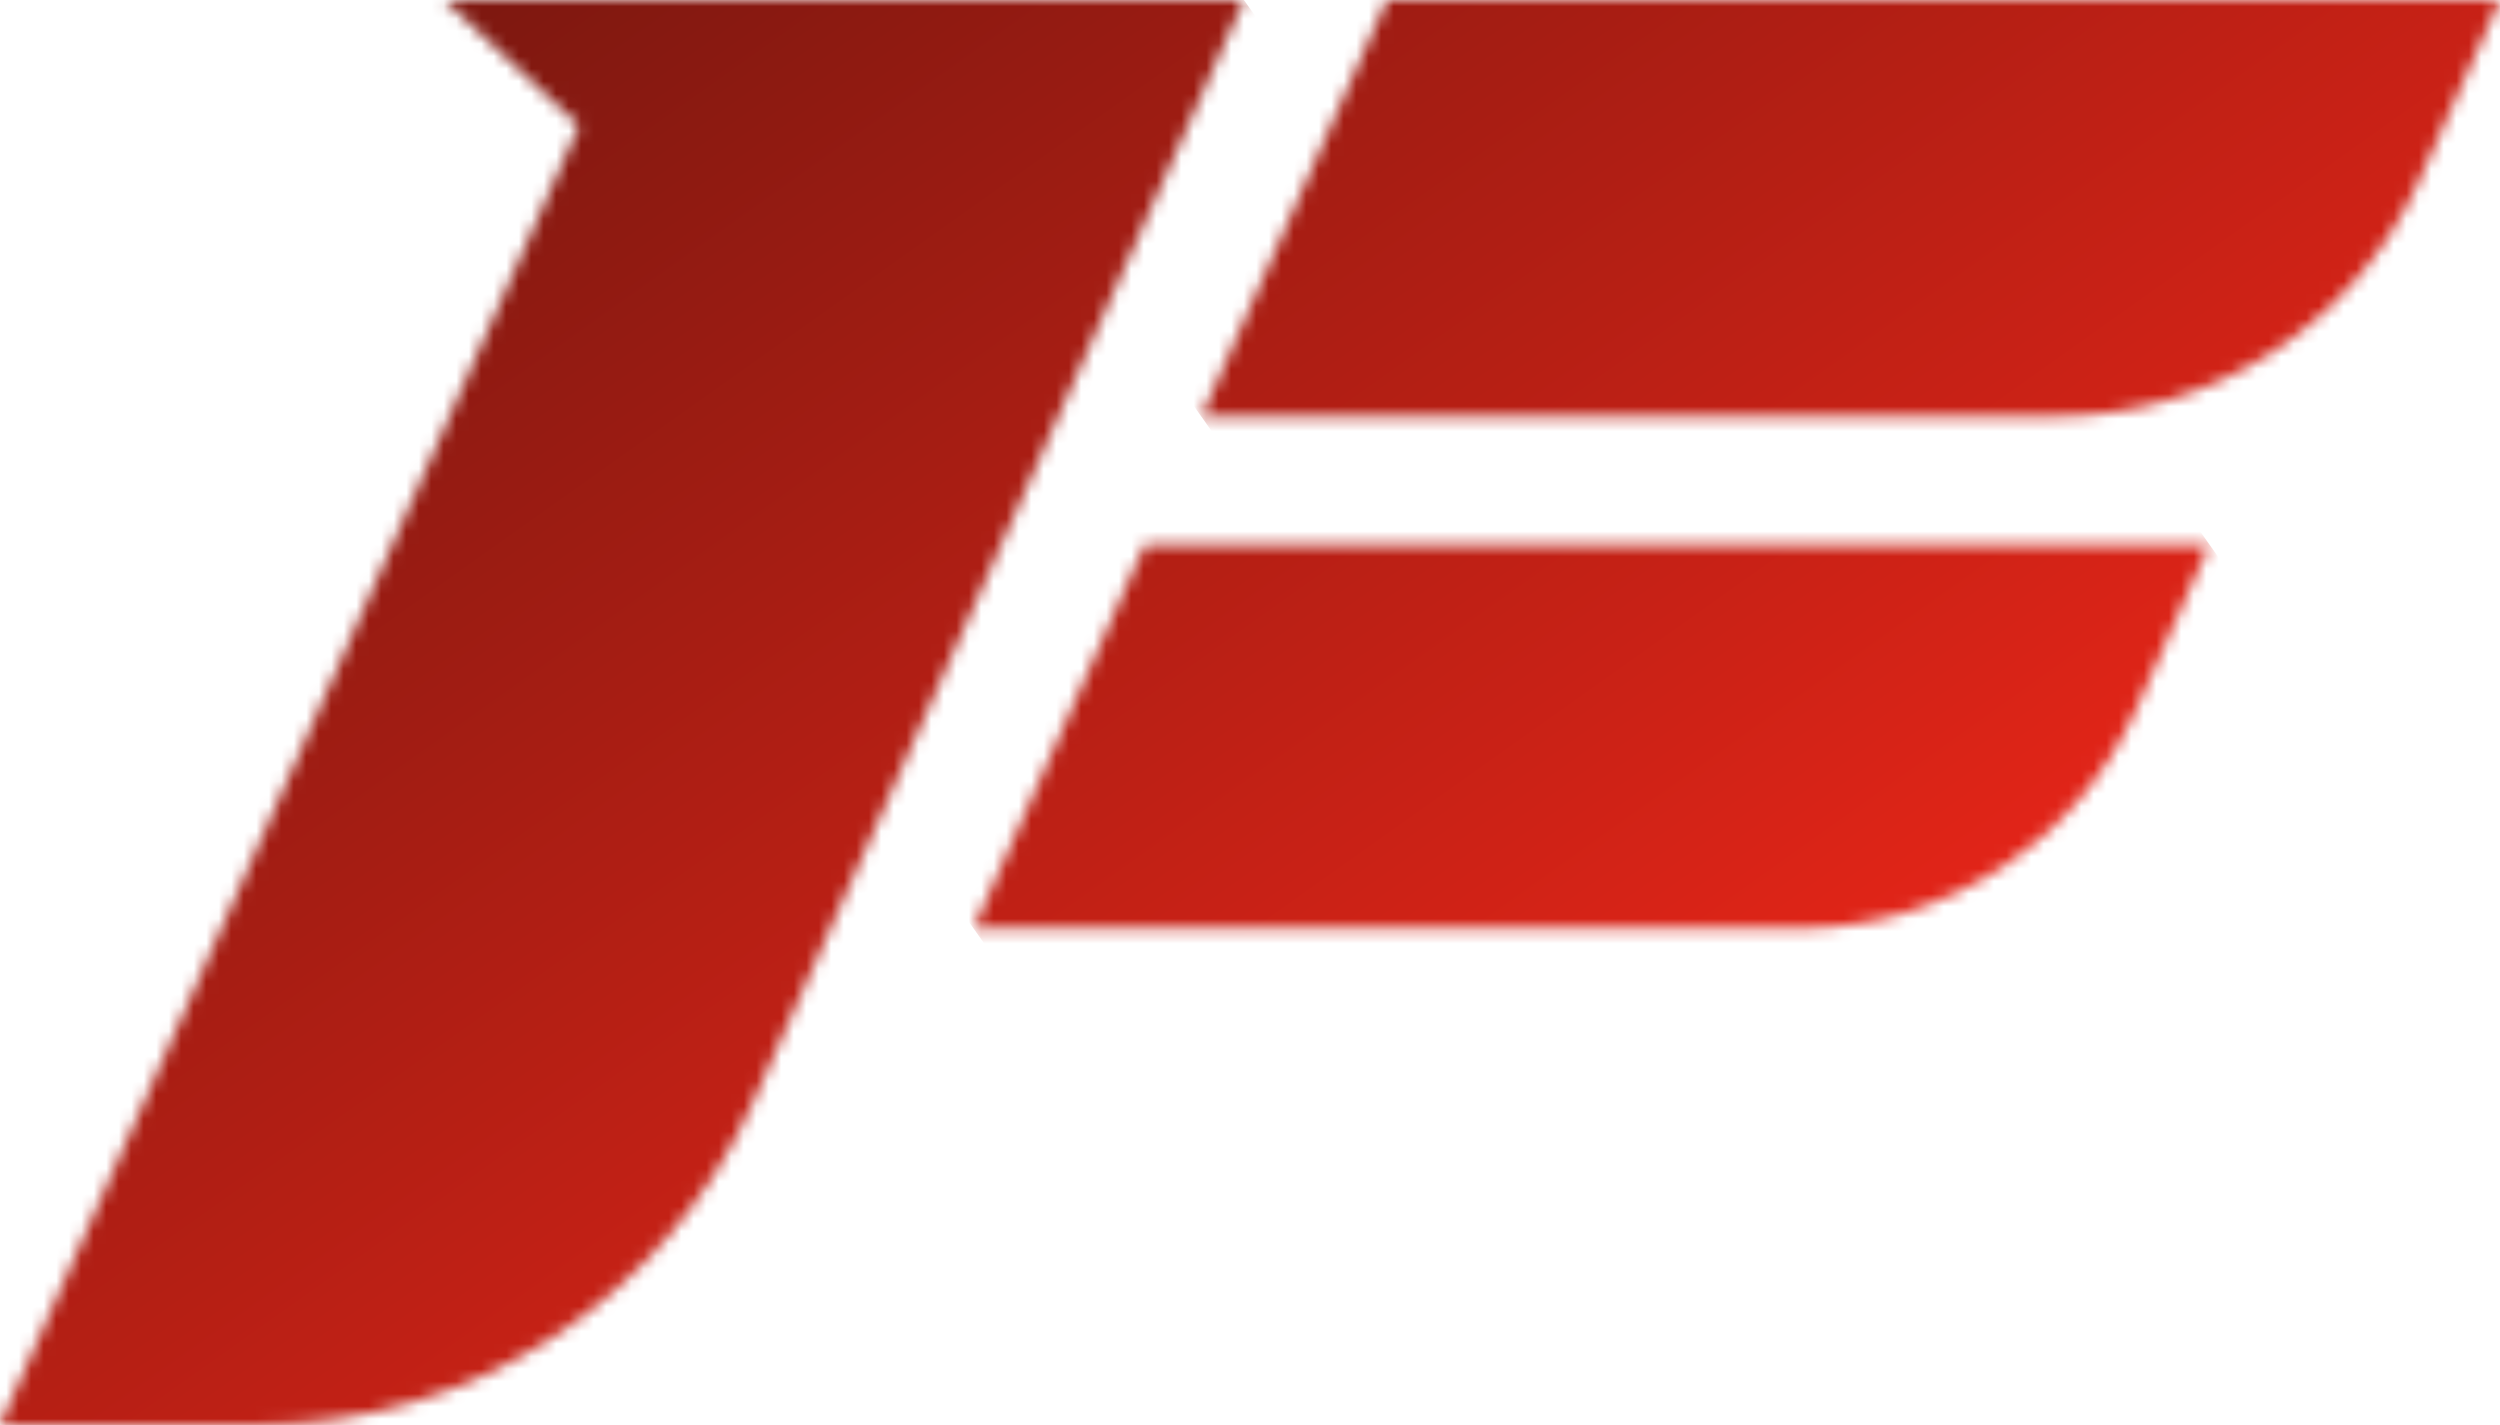
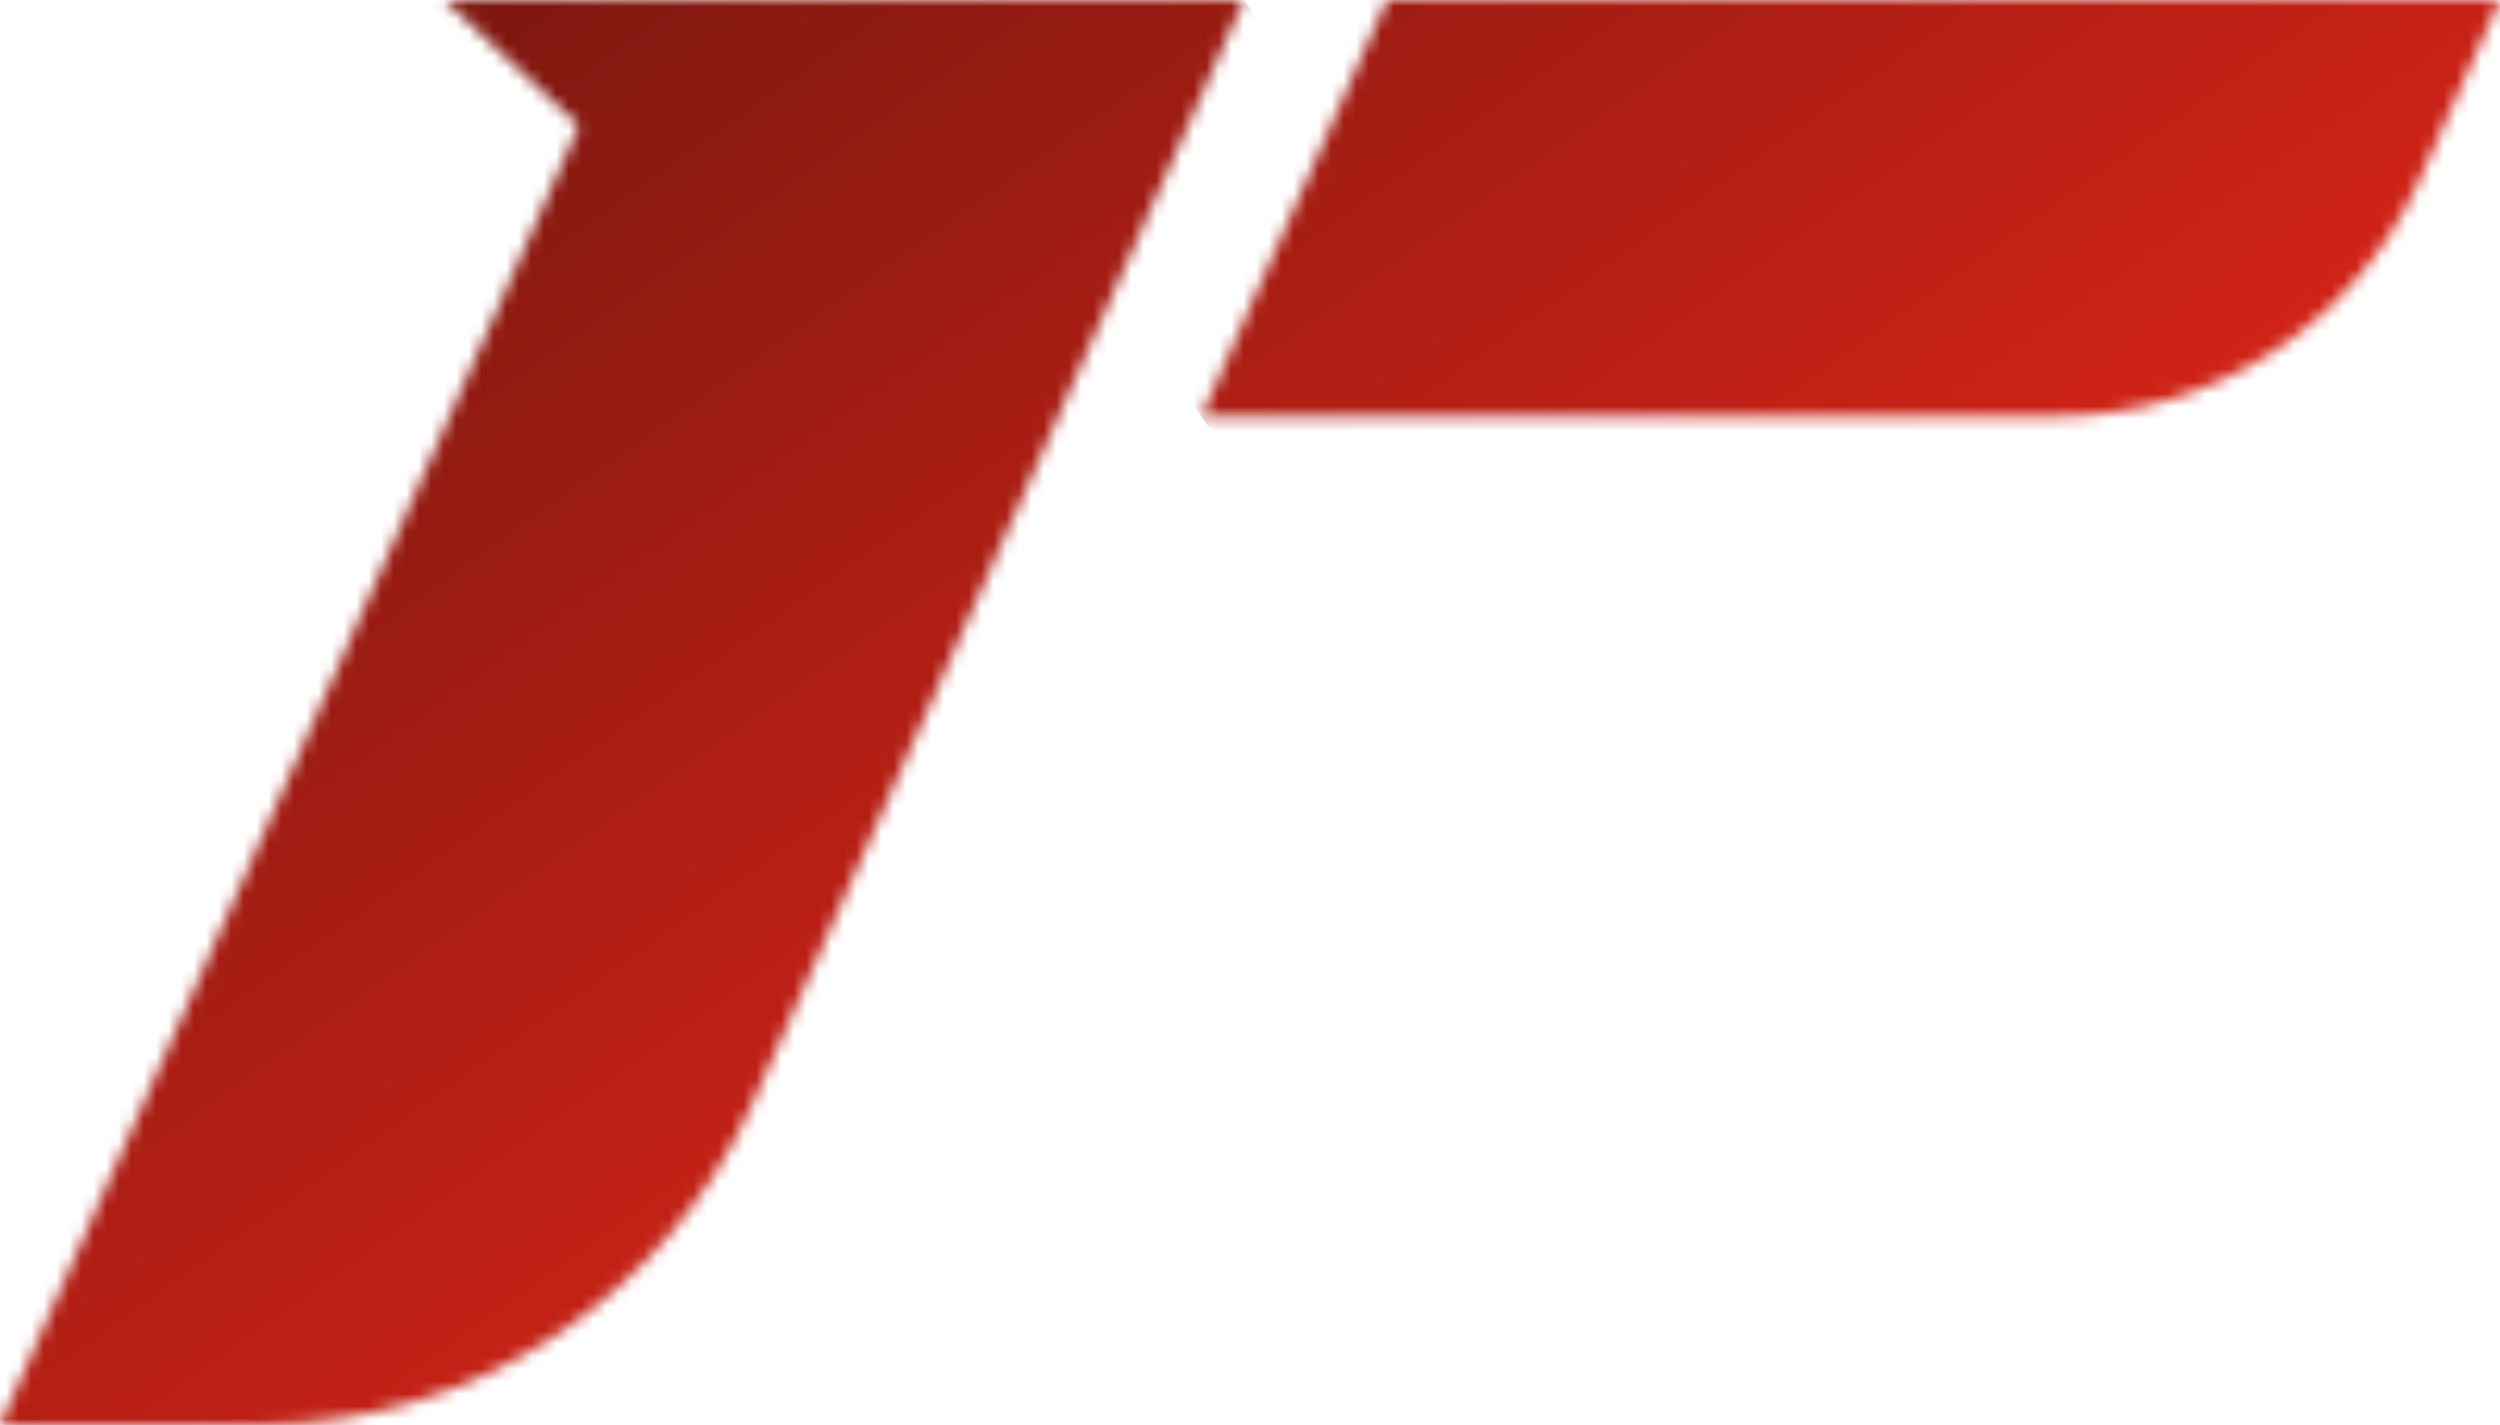
<svg xmlns="http://www.w3.org/2000/svg" width="200" height="114" viewBox="0 0 200 114" fill="none">
  <mask id="mask0_7_69" style="mask-type:luminance" maskUnits="userSpaceOnUse" x="0" y="0" width="100" height="114">
    <path d="M35.562 0L46.32 10.06L0 114H20.599C37.719 114 53.222 103.913 60.205 88.271L83.149 36.732L84.659 33.307L99.514 0H35.562V0Z" fill="white" />
  </mask>
  <g mask="url(#mask0_7_69)">
    <path d="M33.351 161.008L-53.788 38.216L66.163 -46.981L153.329 75.811L33.351 161.008Z" fill="url(#paint0_linear_7_69)" />
  </g>
  <mask id="mask1_7_69" style="mask-type:luminance" maskUnits="userSpaceOnUse" x="96" y="0" width="104" height="34">
    <path d="M110.947 0L96.118 33.307H164.438C177.002 33.307 188.407 25.918 193.529 14.456L200 0H110.947V0Z" fill="white" />
  </mask>
  <g mask="url(#mask1_7_69)">
    <path d="M130.925 82.365L80.372 11.165L165.193 -49.057L215.718 22.142L130.925 82.365Z" fill="url(#paint1_linear_7_69)" />
  </g>
  <mask id="mask2_7_69" style="mask-type:luminance" maskUnits="userSpaceOnUse" x="77" y="43" width="100" height="32">
    <path d="M91.588 43.556L77.892 74.274H143.893C155.567 74.274 166.136 67.424 170.881 56.771L176.759 43.583H91.588V43.556Z" fill="white" />
  </mask>
  <g mask="url(#mask2_7_69)">
-     <path d="M111.027 120.958L63.387 53.858L143.624 -3.128L191.238 63.972L111.027 120.958Z" fill="url(#paint2_linear_7_69)" />
-   </g>
+     </g>
  <defs>
    <linearGradient id="paint0_linear_7_69" x1="95.361" y1="120.864" x2="19.893" y2="14.603" gradientUnits="userSpaceOnUse">
      <stop stop-color="#E52518" />
      <stop offset="1" stop-color="#7F1810" />
    </linearGradient>
    <linearGradient id="paint1_linear_7_69" x1="179.784" y1="60.941" x2="104.316" y2="-45.32" gradientUnits="userSpaceOnUse">
      <stop stop-color="#E52518" />
      <stop offset="1" stop-color="#7F1810" />
    </linearGradient>
    <linearGradient id="paint2_linear_7_69" x1="145.998" y1="84.876" x2="70.53" y2="-21.385" gradientUnits="userSpaceOnUse">
      <stop stop-color="#E52518" />
      <stop offset="1" stop-color="#7F1810" />
    </linearGradient>
  </defs>
</svg>